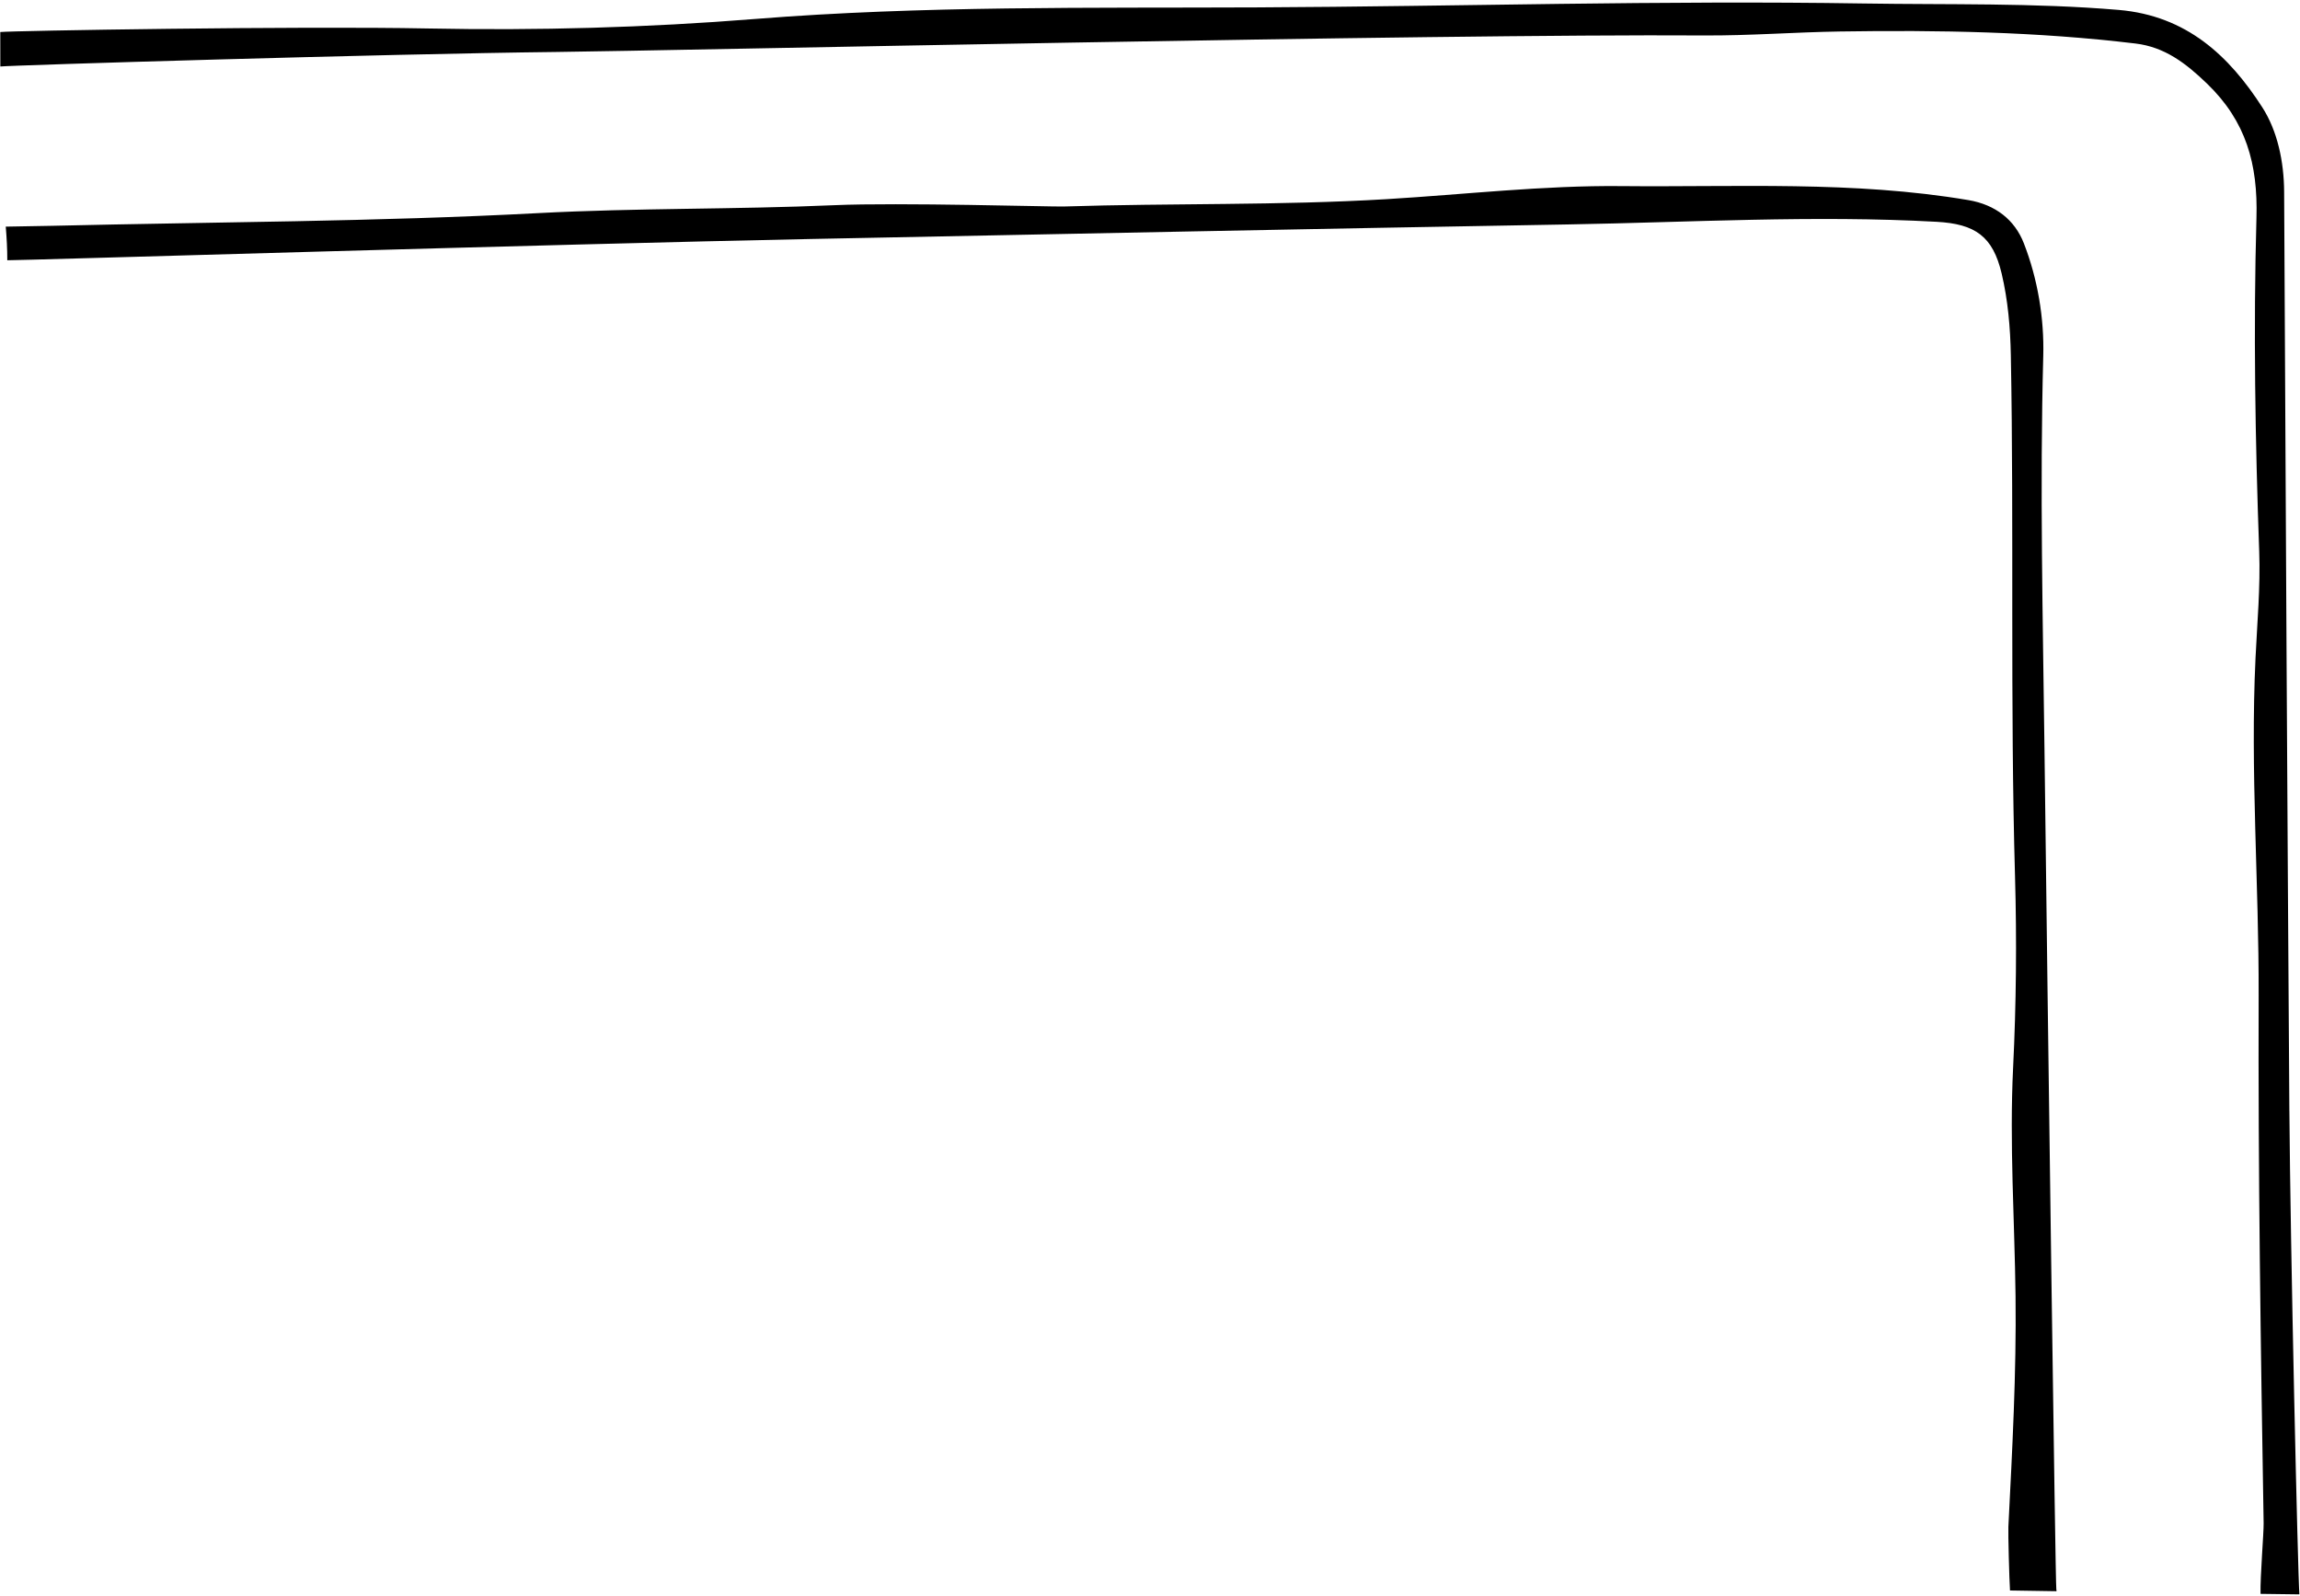
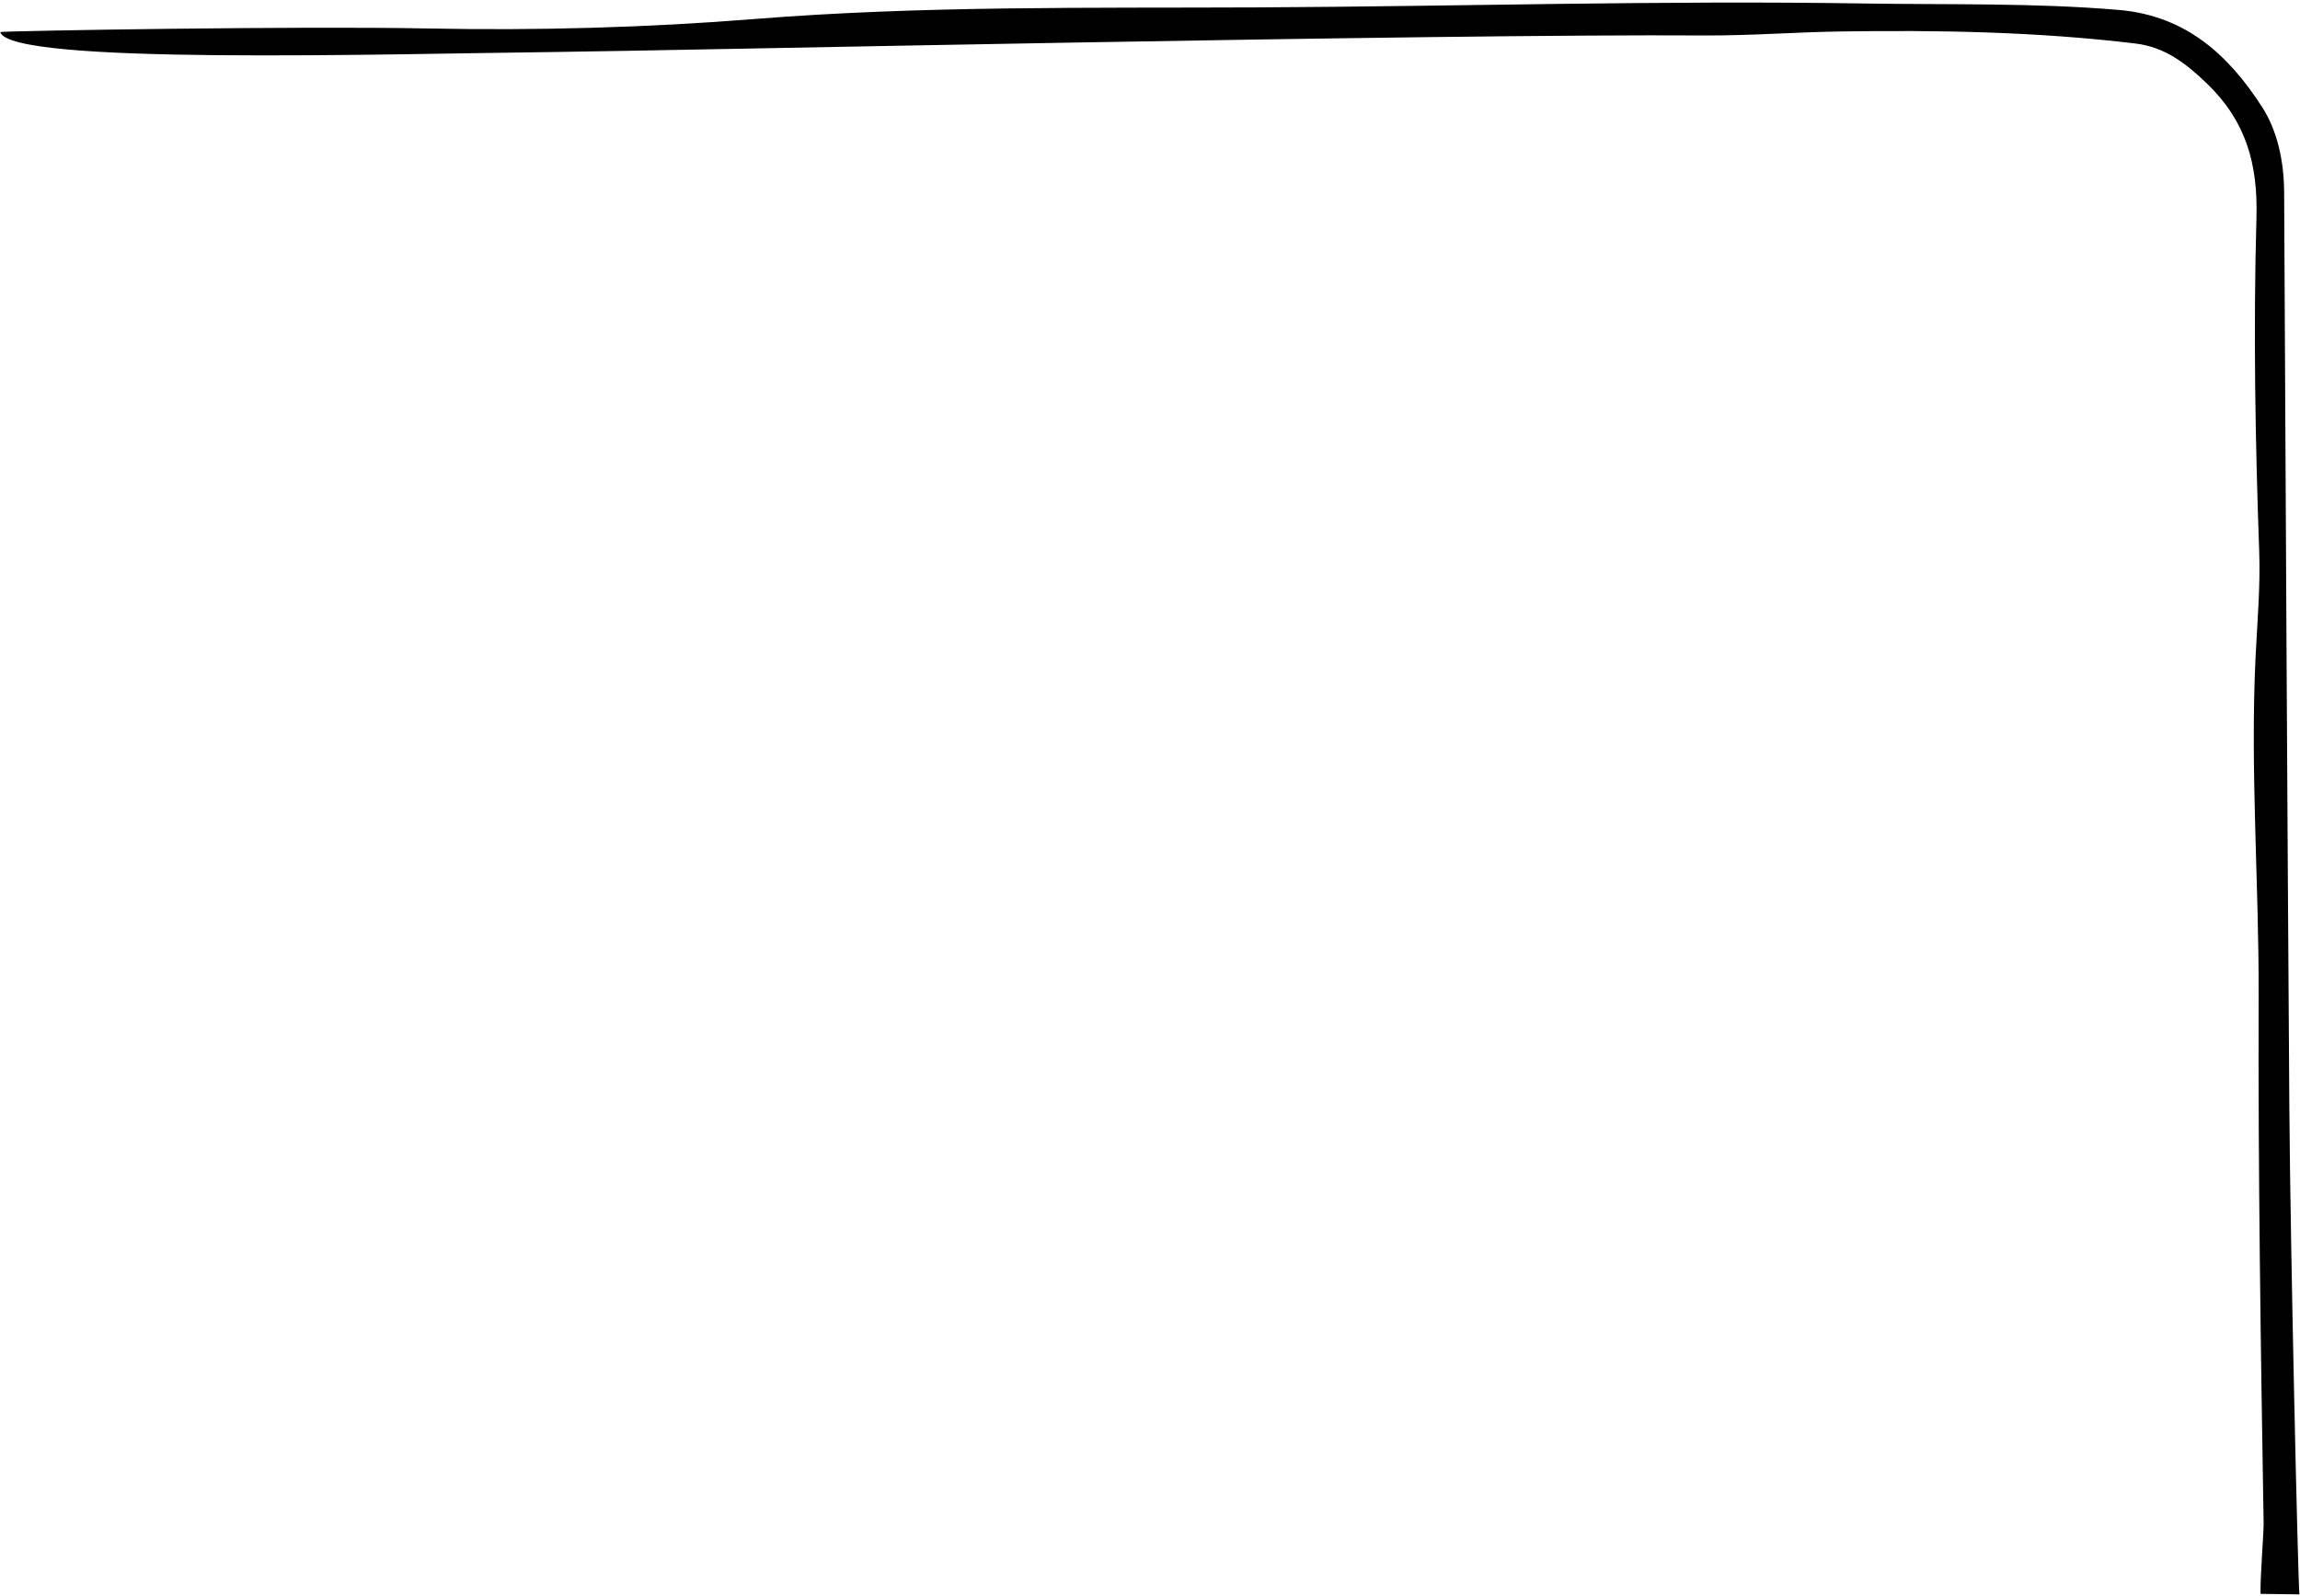
<svg xmlns="http://www.w3.org/2000/svg" width="523" height="363" viewBox="0 0 523 363" fill="none">
-   <path d="M467.589 361.378C467.386 360.996 465.617 229.594 464.903 170.872C464.536 140.892 463.818 110.927 464.62 80.927C464.848 72.433 463.372 63.449 460.2 55.317C458.134 50.02 453.793 46.556 447.589 45.505C421.409 41.085 394.982 42.587 368.669 42.324C350.919 42.146 333.144 44.217 315.379 45.288C290.899 46.759 266.375 46.175 241.88 46.962C239.239 47.047 204.462 46.016 189.72 46.665C167.272 47.651 144.794 47.279 122.346 48.469C85.552 50.416 48.694 50.481 11.865 51.353C10.949 51.373 4.12 51.482 1.31 51.541C1.518 54.088 1.667 56.635 1.657 59.187C2.931 59.272 126.979 55.501 184.14 54.356C241.613 53.211 299.085 52.027 356.558 51.041C384.487 50.56 412.405 48.9 440.359 50.441C449.16 50.927 453.154 53.736 455.161 62.22C456.598 68.31 457.128 74.539 457.247 80.763C457.98 120.273 457.073 159.792 458.198 199.301C458.61 213.796 458.476 228.315 457.762 242.835C456.915 260.144 458.109 277.478 458.317 294.797C458.525 312.289 457.569 329.757 456.687 347.22C456.613 348.662 456.885 359.128 457.059 361.705C461.37 361.764 463.327 361.814 467.638 361.873C467.624 361.71 467.604 361.541 467.589 361.378Z" fill="black" />
-   <path d="M520.582 252.676C520.101 182.998 519.744 113.32 519.393 43.642C519.358 36.754 517.871 29.757 514.422 24.401C506.885 12.696 497.227 3.568 481.746 2.255C462.415 0.619 443.045 1.1 423.753 0.793C377.851 0.064 331.92 1.462 285.998 1.68C247.896 1.858 209.789 1.274 171.751 4.311C147.009 6.288 122.232 6.972 97.381 6.477C67.896 5.887 2.252 6.997 0.062 7.285C0.062 9.896 0.066 12.508 0.076 15.124C2.153 14.846 87.485 12.255 126.523 11.819C152.445 11.526 326.409 7.676 387.49 8.062C397.782 8.127 408.074 7.319 418.372 7.161C440.825 6.814 463.253 7.21 485.582 9.896C492.237 10.694 497.029 14.366 501.85 19.009C510.745 27.582 513.446 37.324 513.099 49.529C512.386 74.802 512.817 100.119 513.724 125.406C514.016 133.523 513.263 141.64 512.881 149.723C511.672 175.337 513.679 200.902 513.595 226.502C513.466 266.457 514.066 306.447 514.73 346.422C514.764 348.657 513.932 358.558 514.026 362.478C516.969 362.517 519.913 362.552 522.861 362.592C522.509 358.459 520.795 282.978 520.587 252.686L520.582 252.676Z" fill="black" />
+   <path d="M520.582 252.676C520.101 182.998 519.744 113.32 519.393 43.642C519.358 36.754 517.871 29.757 514.422 24.401C506.885 12.696 497.227 3.568 481.746 2.255C462.415 0.619 443.045 1.1 423.753 0.793C377.851 0.064 331.92 1.462 285.998 1.68C247.896 1.858 209.789 1.274 171.751 4.311C147.009 6.288 122.232 6.972 97.381 6.477C67.896 5.887 2.252 6.997 0.062 7.285C2.153 14.846 87.485 12.255 126.523 11.819C152.445 11.526 326.409 7.676 387.49 8.062C397.782 8.127 408.074 7.319 418.372 7.161C440.825 6.814 463.253 7.21 485.582 9.896C492.237 10.694 497.029 14.366 501.85 19.009C510.745 27.582 513.446 37.324 513.099 49.529C512.386 74.802 512.817 100.119 513.724 125.406C514.016 133.523 513.263 141.64 512.881 149.723C511.672 175.337 513.679 200.902 513.595 226.502C513.466 266.457 514.066 306.447 514.73 346.422C514.764 348.657 513.932 358.558 514.026 362.478C516.969 362.517 519.913 362.552 522.861 362.592C522.509 358.459 520.795 282.978 520.587 252.686L520.582 252.676Z" fill="black" />
</svg>